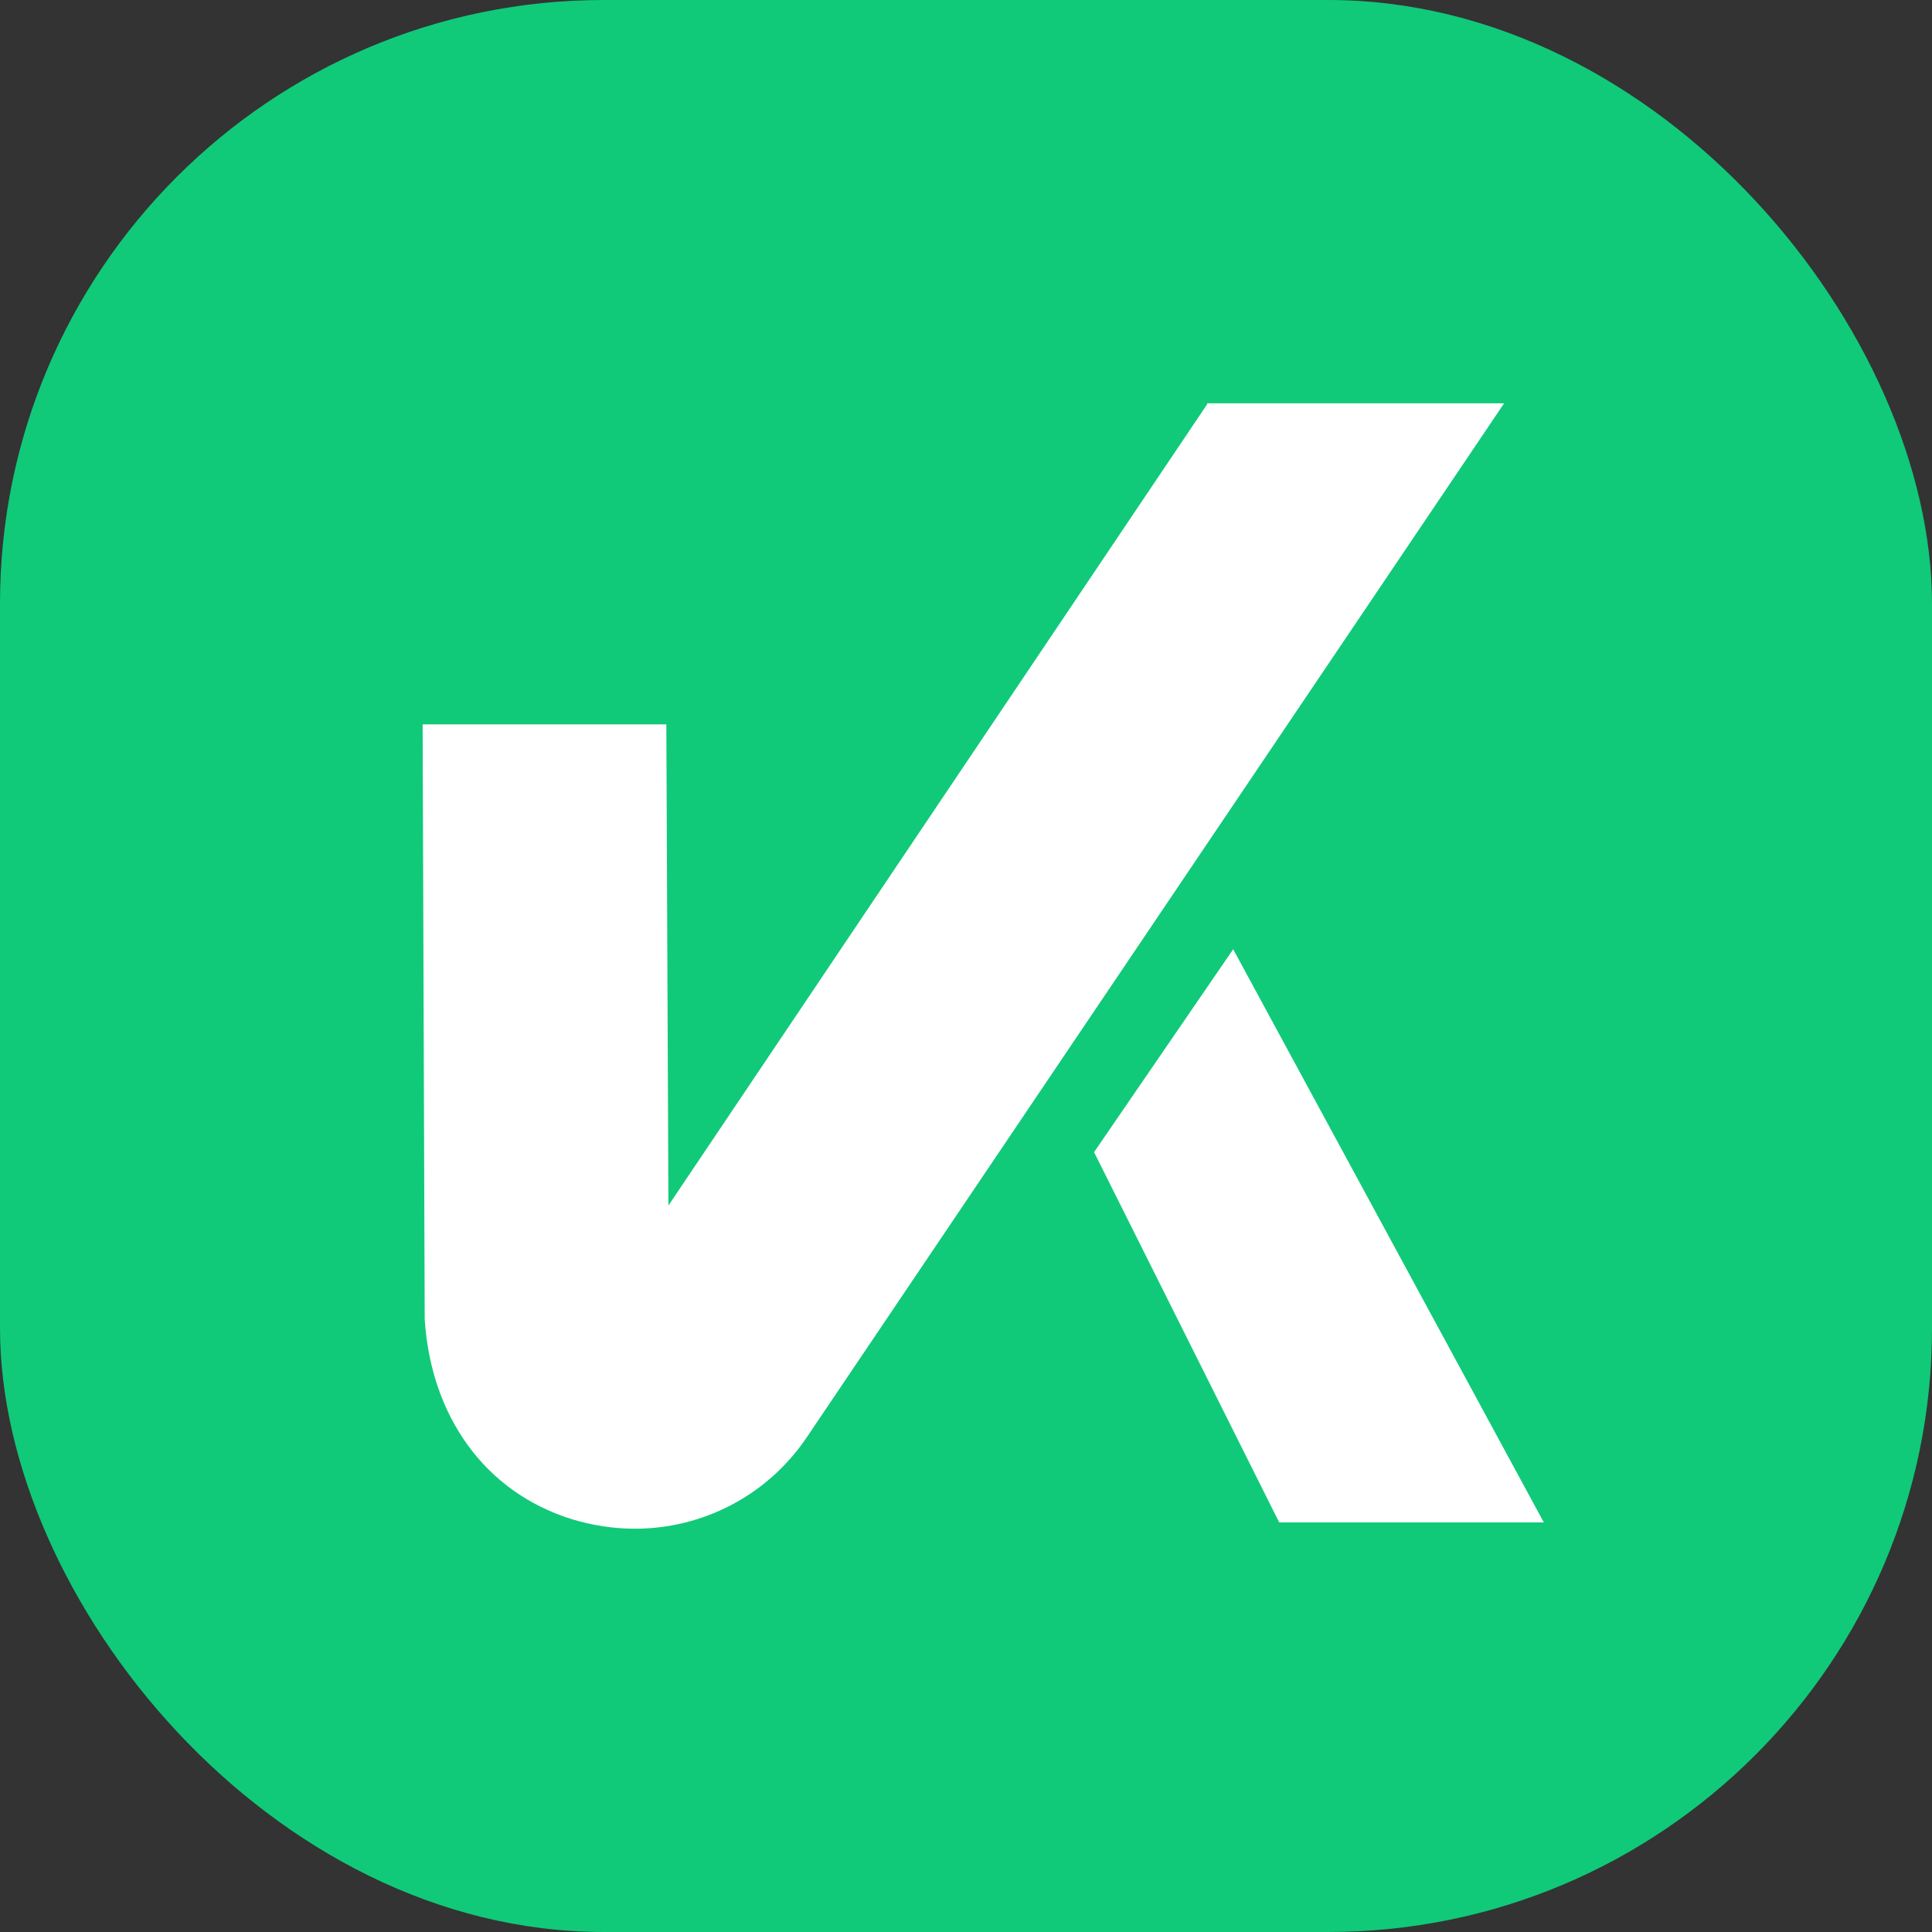
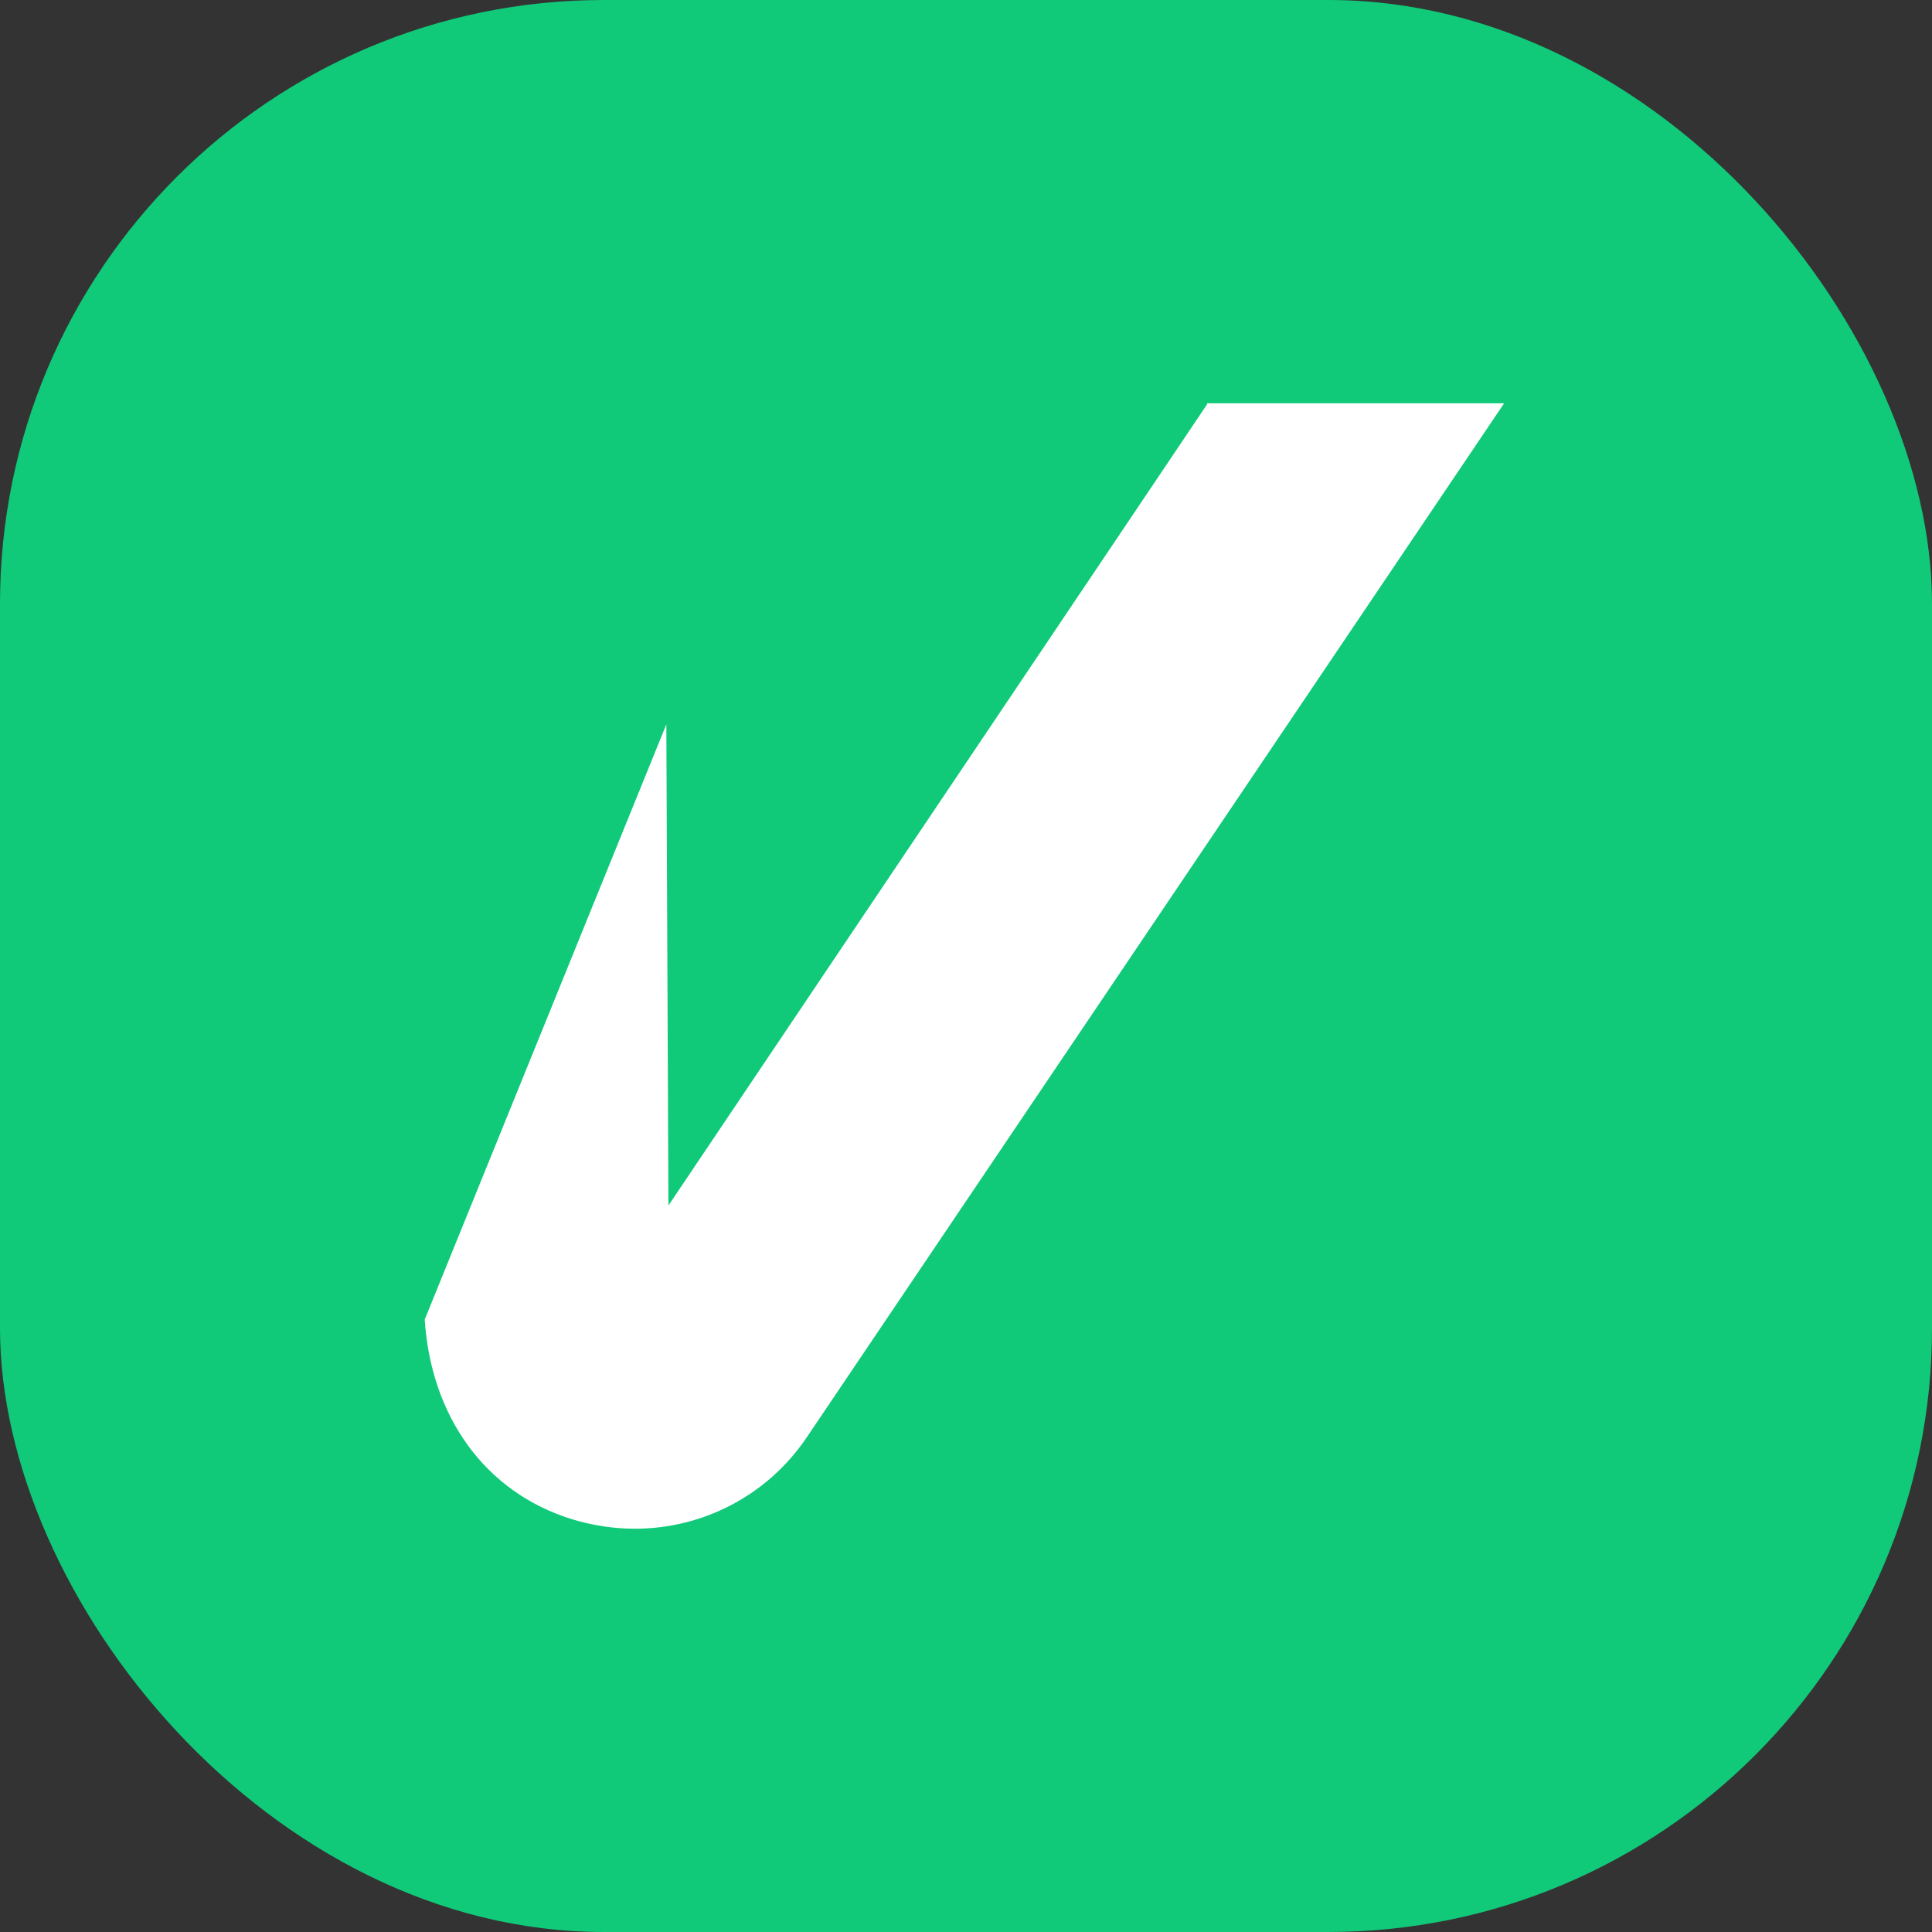
<svg xmlns="http://www.w3.org/2000/svg" width="512" height="512" viewBox="0 0 512 512" fill="none">
  <rect x="0" y="0" width="512" height="512" fill="#333333" stroke="none" />
  <rect width="512" height="512" rx="160" fill="#10CA79" />
-   <path d="M319.89 107.151L177.139 319.476L176.585 191.97L112 191.97L112.554 349.689C114.217 375.19 128.354 395.425 151.638 402.632C157.181 404.295 162.725 405.126 168.269 405.126C186.009 405.126 203.194 396.534 213.727 381.011L398.611 106.874L319.89 106.874L319.89 107.151Z" fill="white" />
-   <path d="M409.13 403.458L326.806 251.559L289.94 305.333L339.002 403.458L409.13 403.458Z" fill="white" />
+   <path d="M319.89 107.151L177.139 319.476L176.585 191.97L112.554 349.689C114.217 375.19 128.354 395.425 151.638 402.632C157.181 404.295 162.725 405.126 168.269 405.126C186.009 405.126 203.194 396.534 213.727 381.011L398.611 106.874L319.89 106.874L319.89 107.151Z" fill="white" />
</svg>